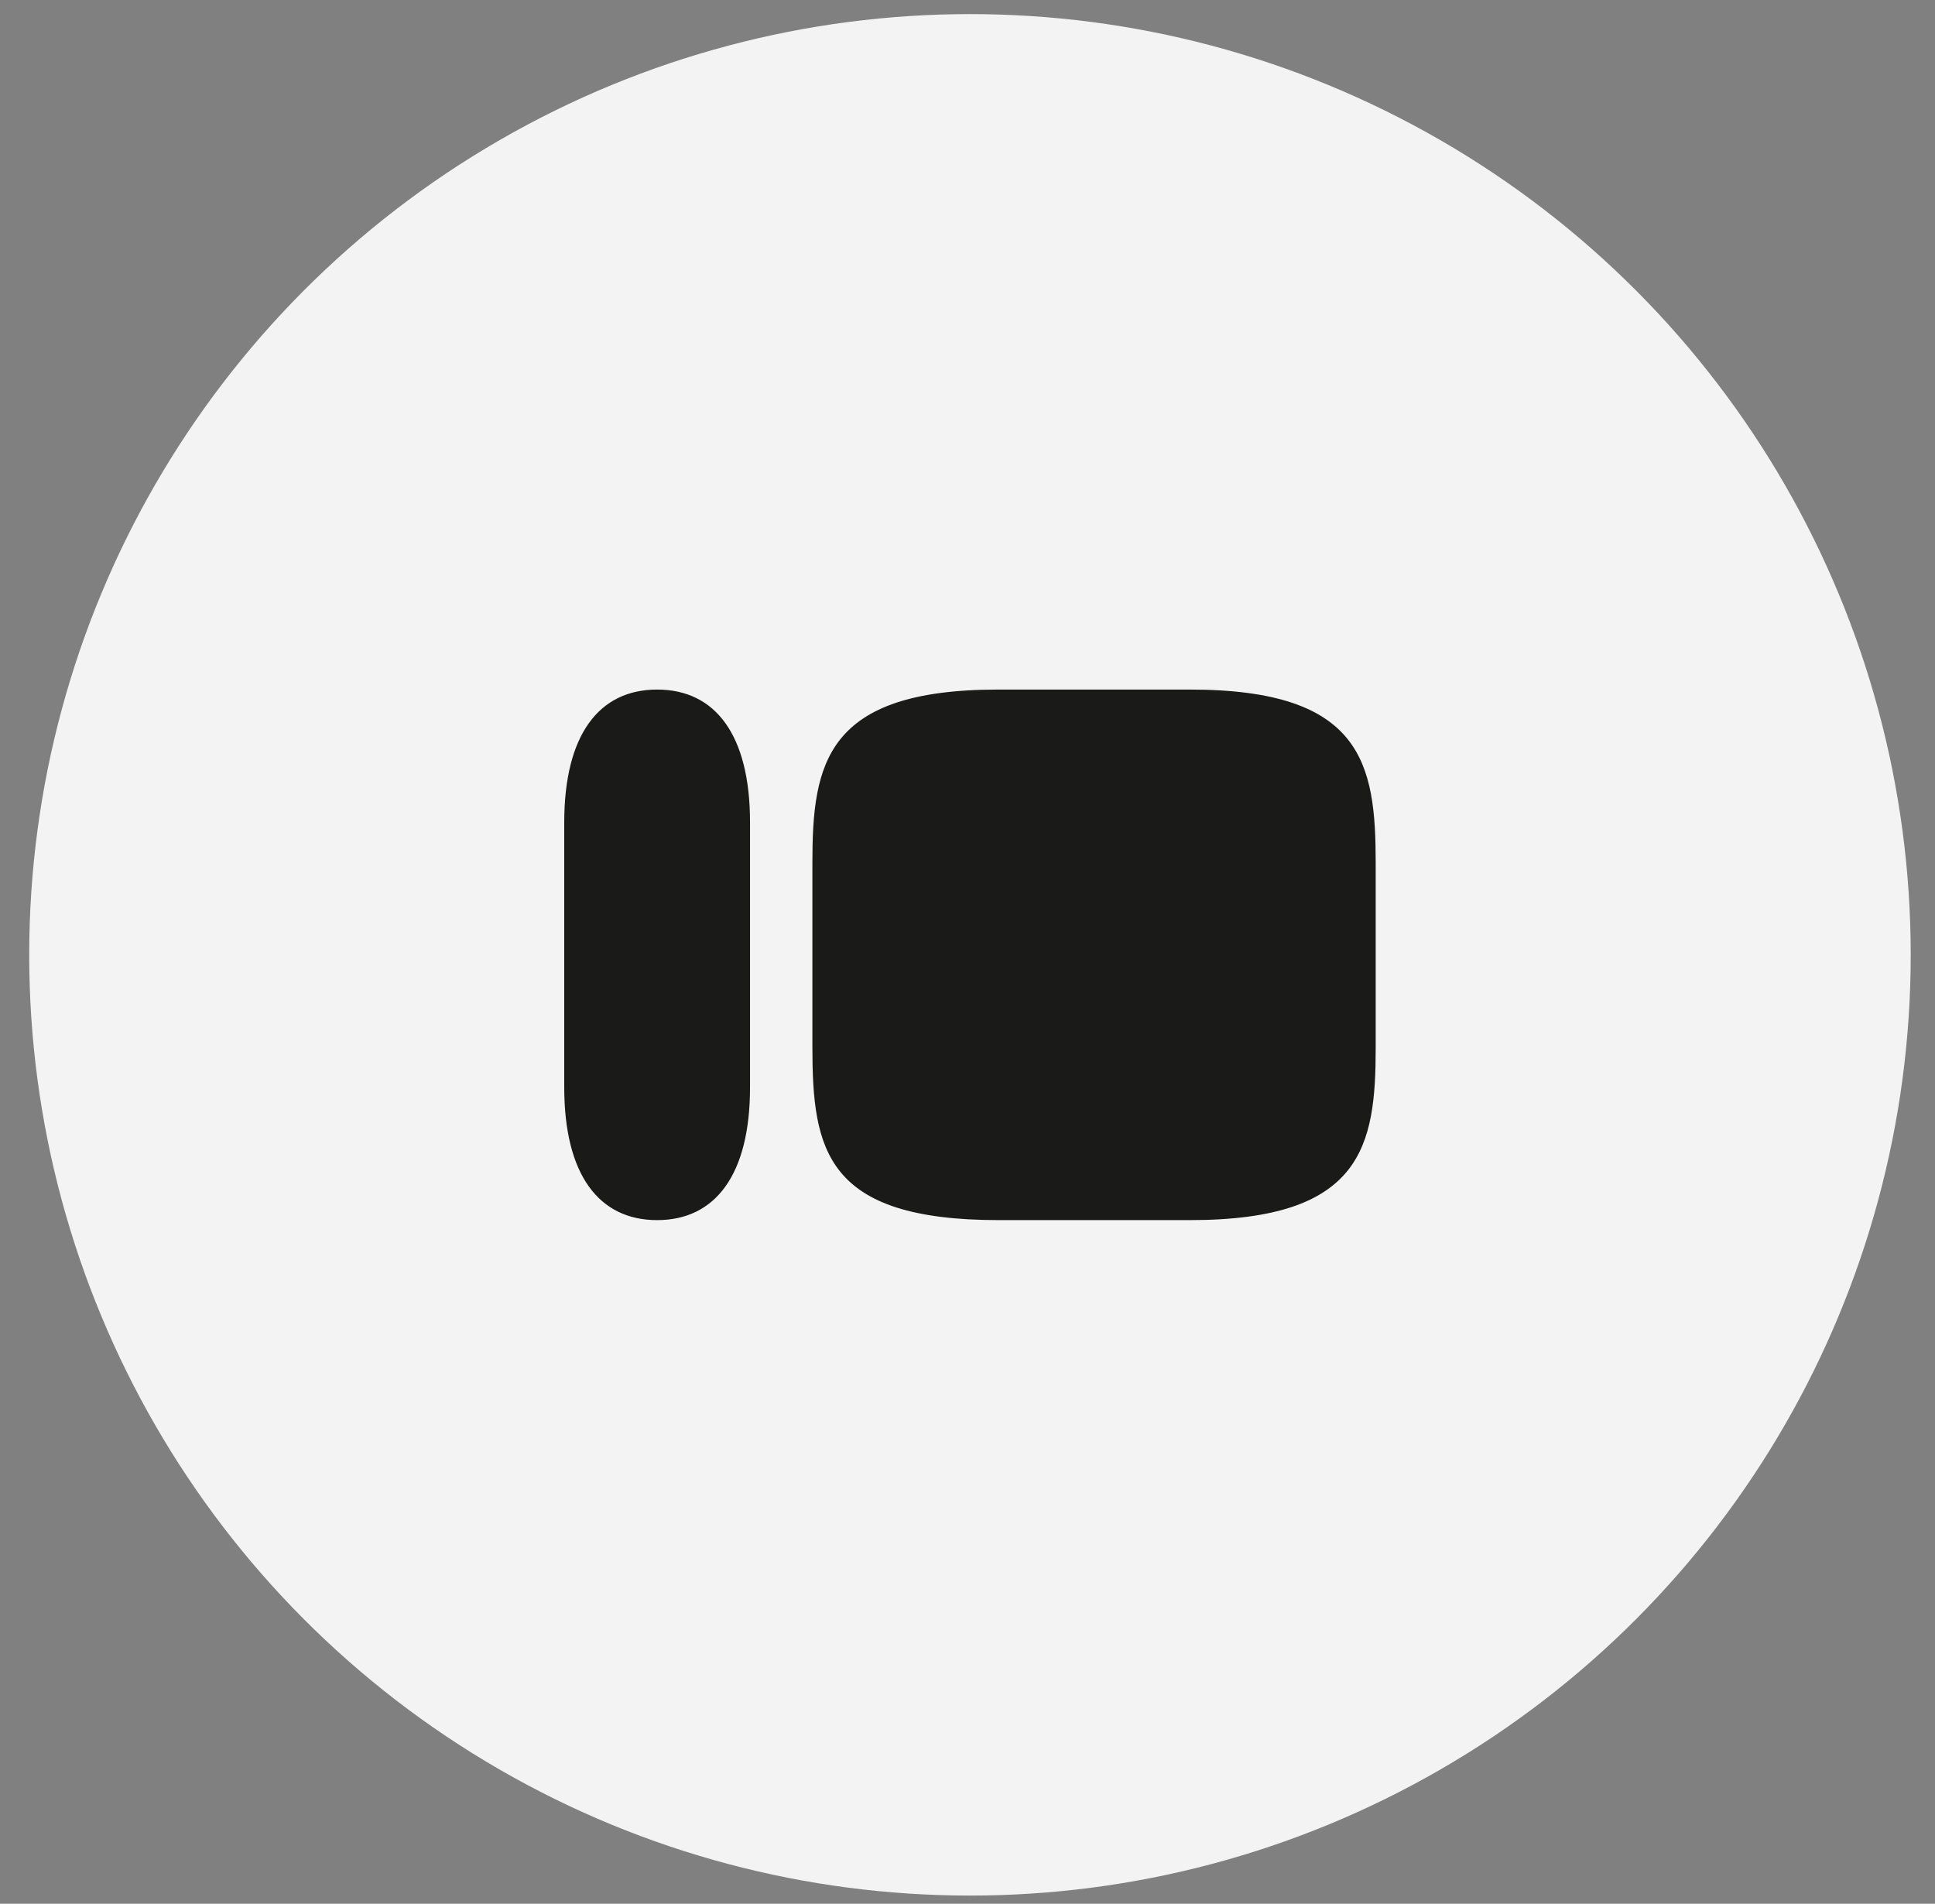
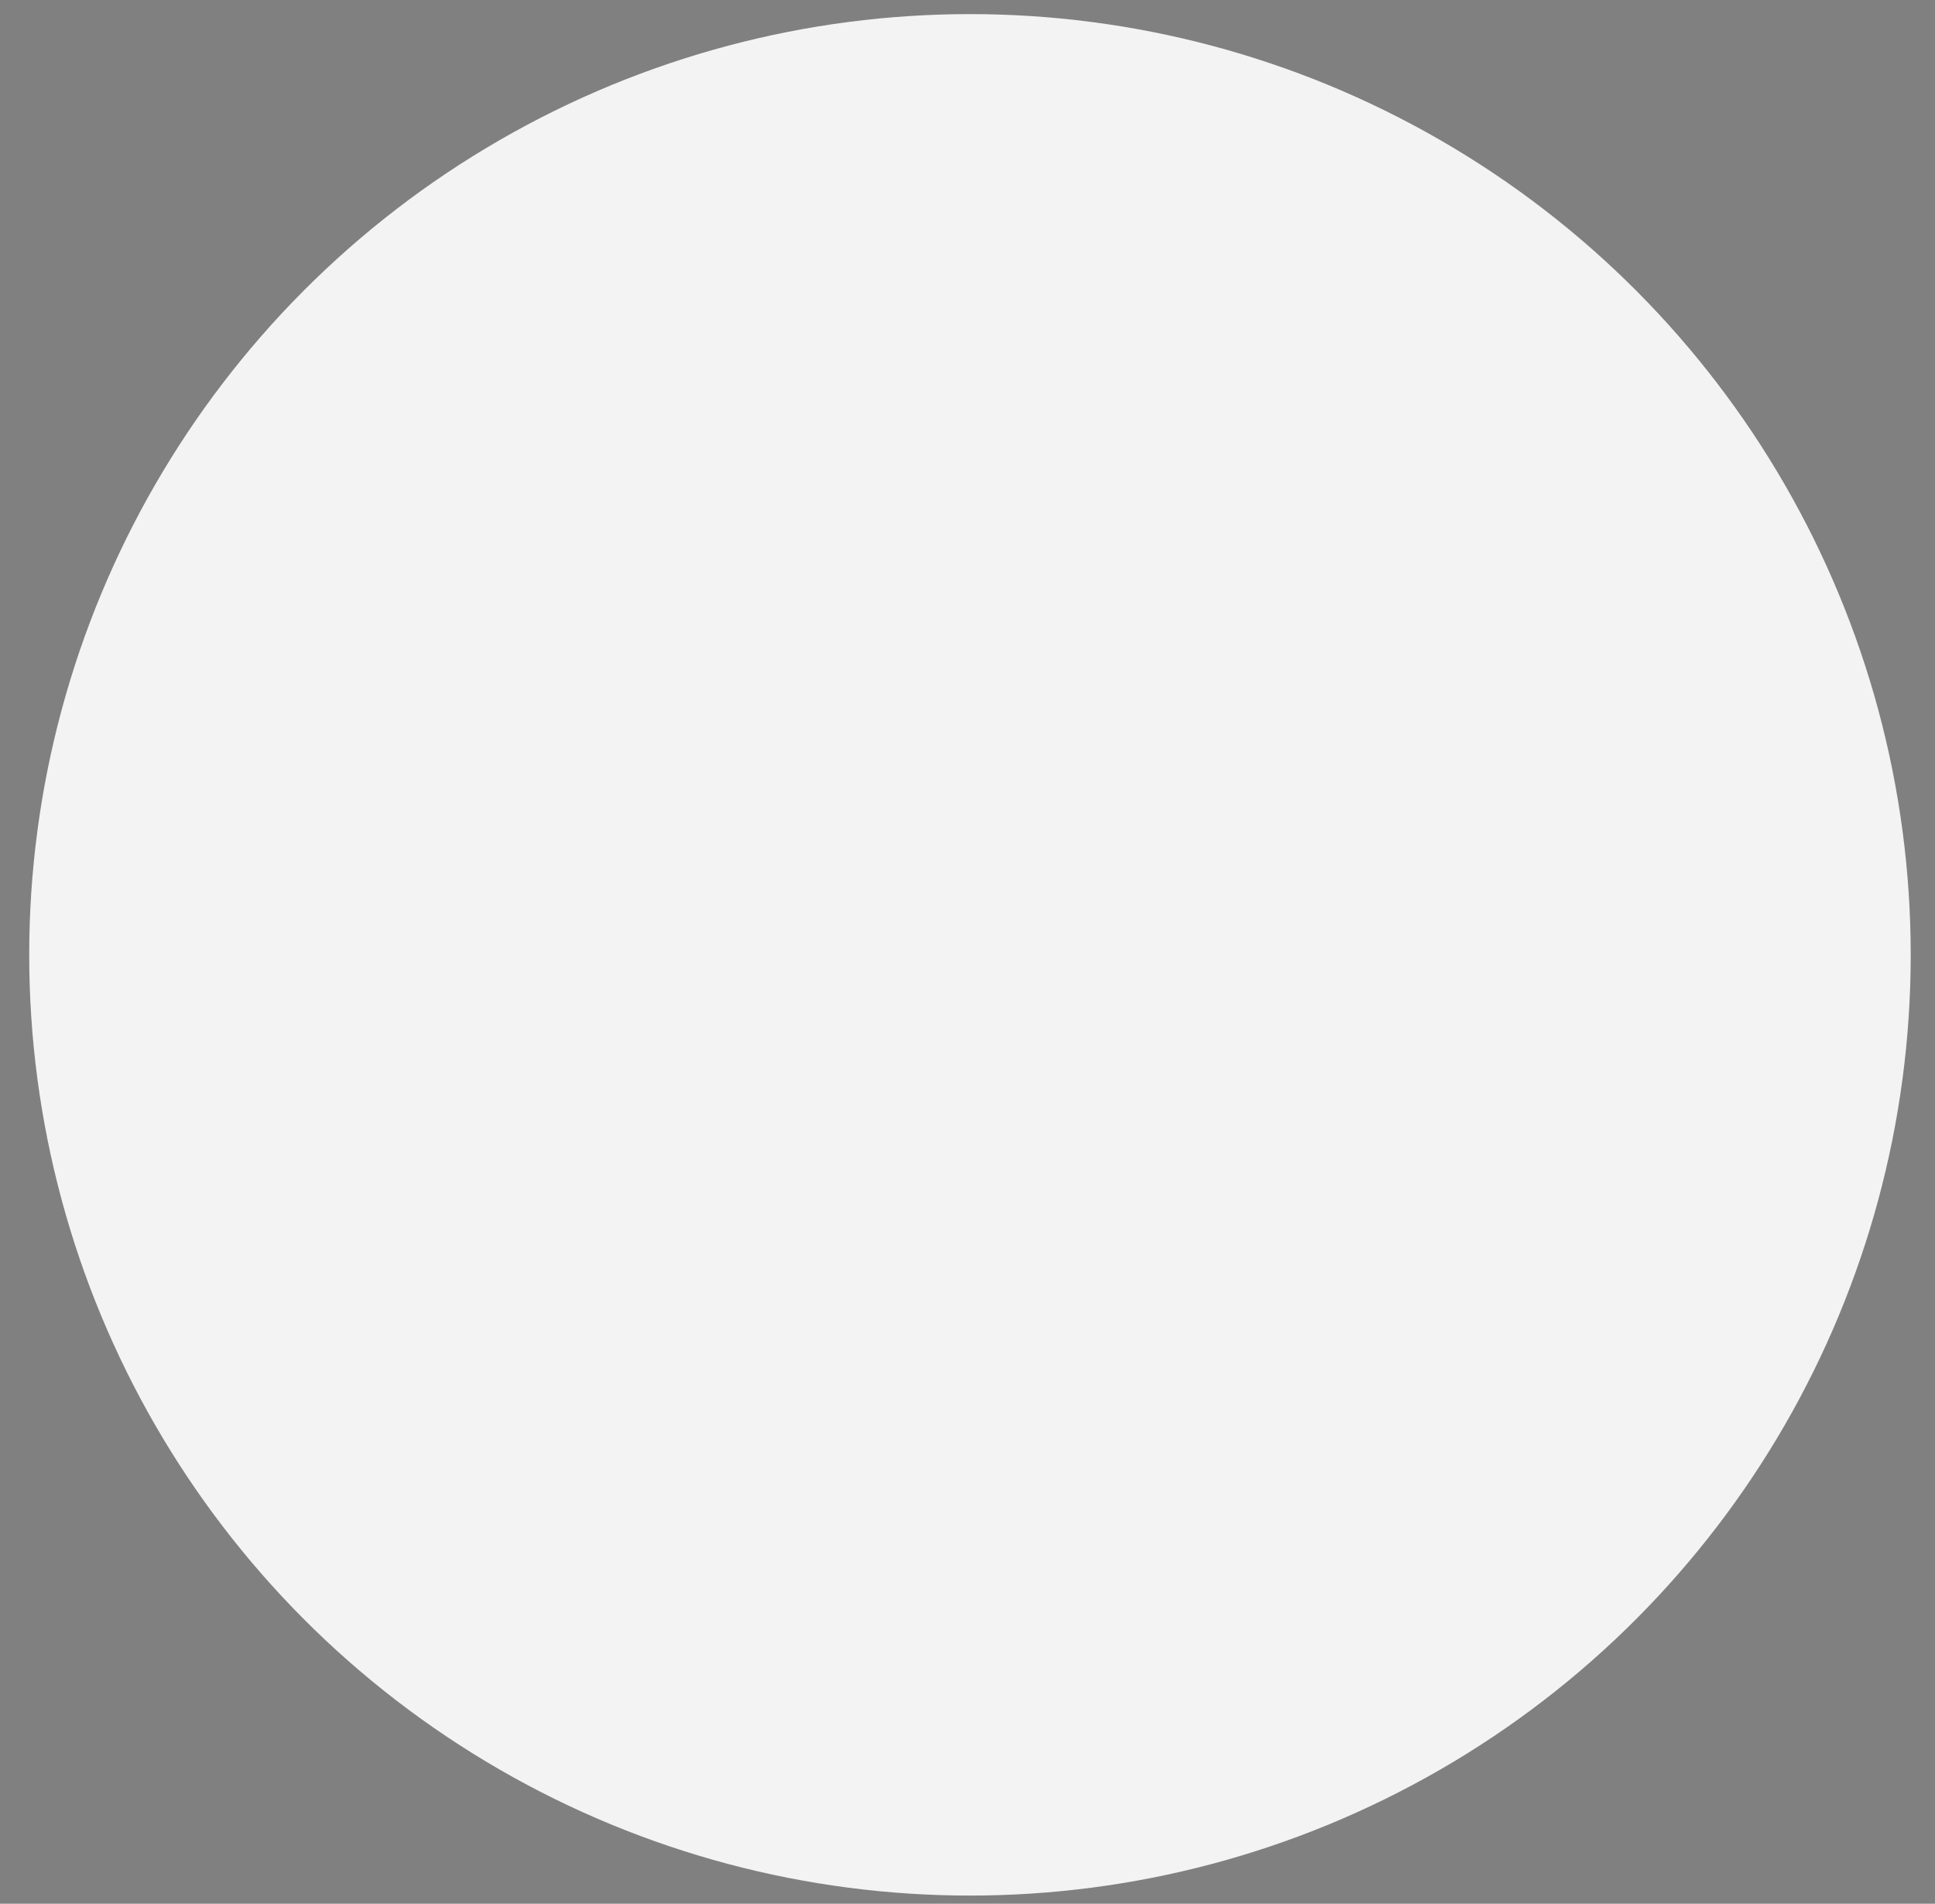
<svg xmlns="http://www.w3.org/2000/svg" width="62" height="61" viewBox="0 0 62 61" fill="none">
  <rect x="0" y="0" width="62" height="61" fill="#808080" stroke="none" />
  <circle cx="31.079" cy="30.595" r="30.143" fill="#F3F3F3" />
  <g clip-path="url(#clip0_96_281)">
-     <path d="M38.127 22.095H31.983C26.455 22.095 26.03 24.466 26.03 27.641V33.548C26.03 36.851 26.455 39.095 32.004 39.095H38.127C43.654 39.095 44.079 36.724 44.079 33.569V27.641C44.079 24.466 43.654 22.095 38.127 22.095ZM18.079 26.35C18.079 23.555 19.185 22.095 21.055 22.095C22.926 22.095 24.032 23.555 24.032 26.35V34.839C24.032 37.634 22.926 39.095 21.055 39.095C19.185 39.095 18.079 37.634 18.079 34.839V26.35Z" fill="#1A1A19" />
-   </g>
+     </g>
  <defs>
    <clipPath id="clip0_96_281">
      <rect width="26" height="17" fill="white" transform="translate(18.079 22.095)" />
    </clipPath>
  </defs>
</svg>